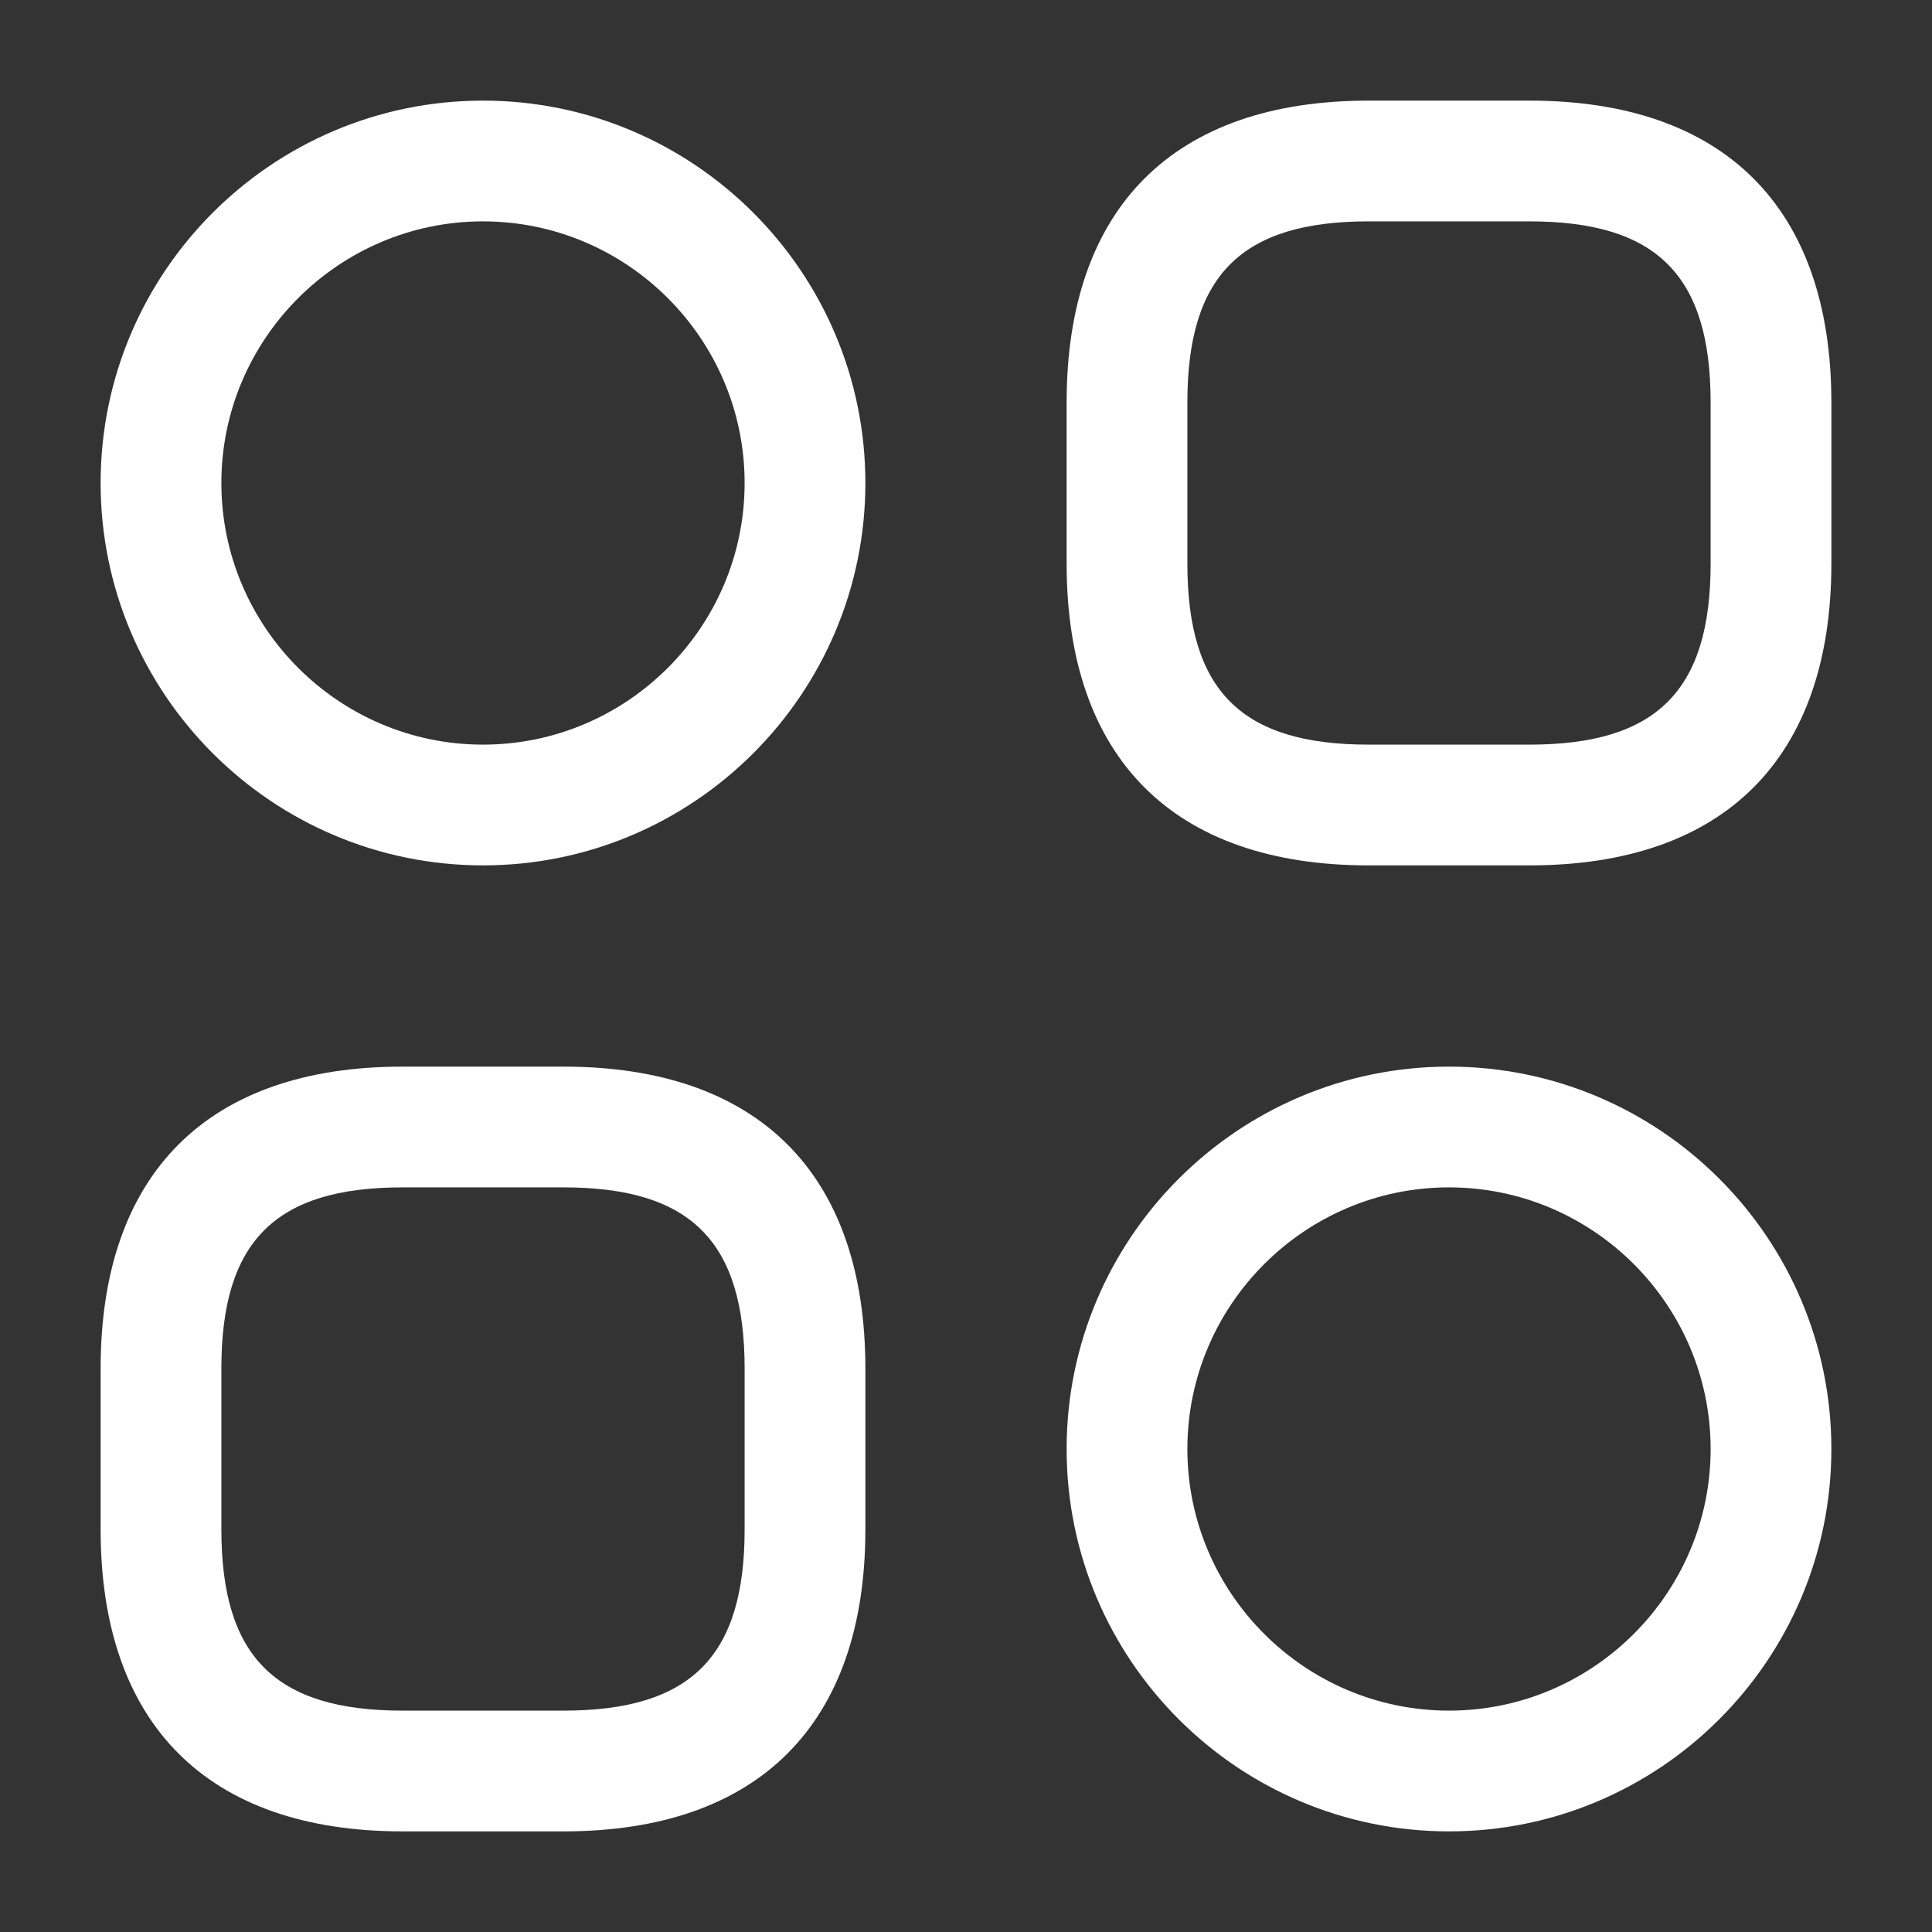
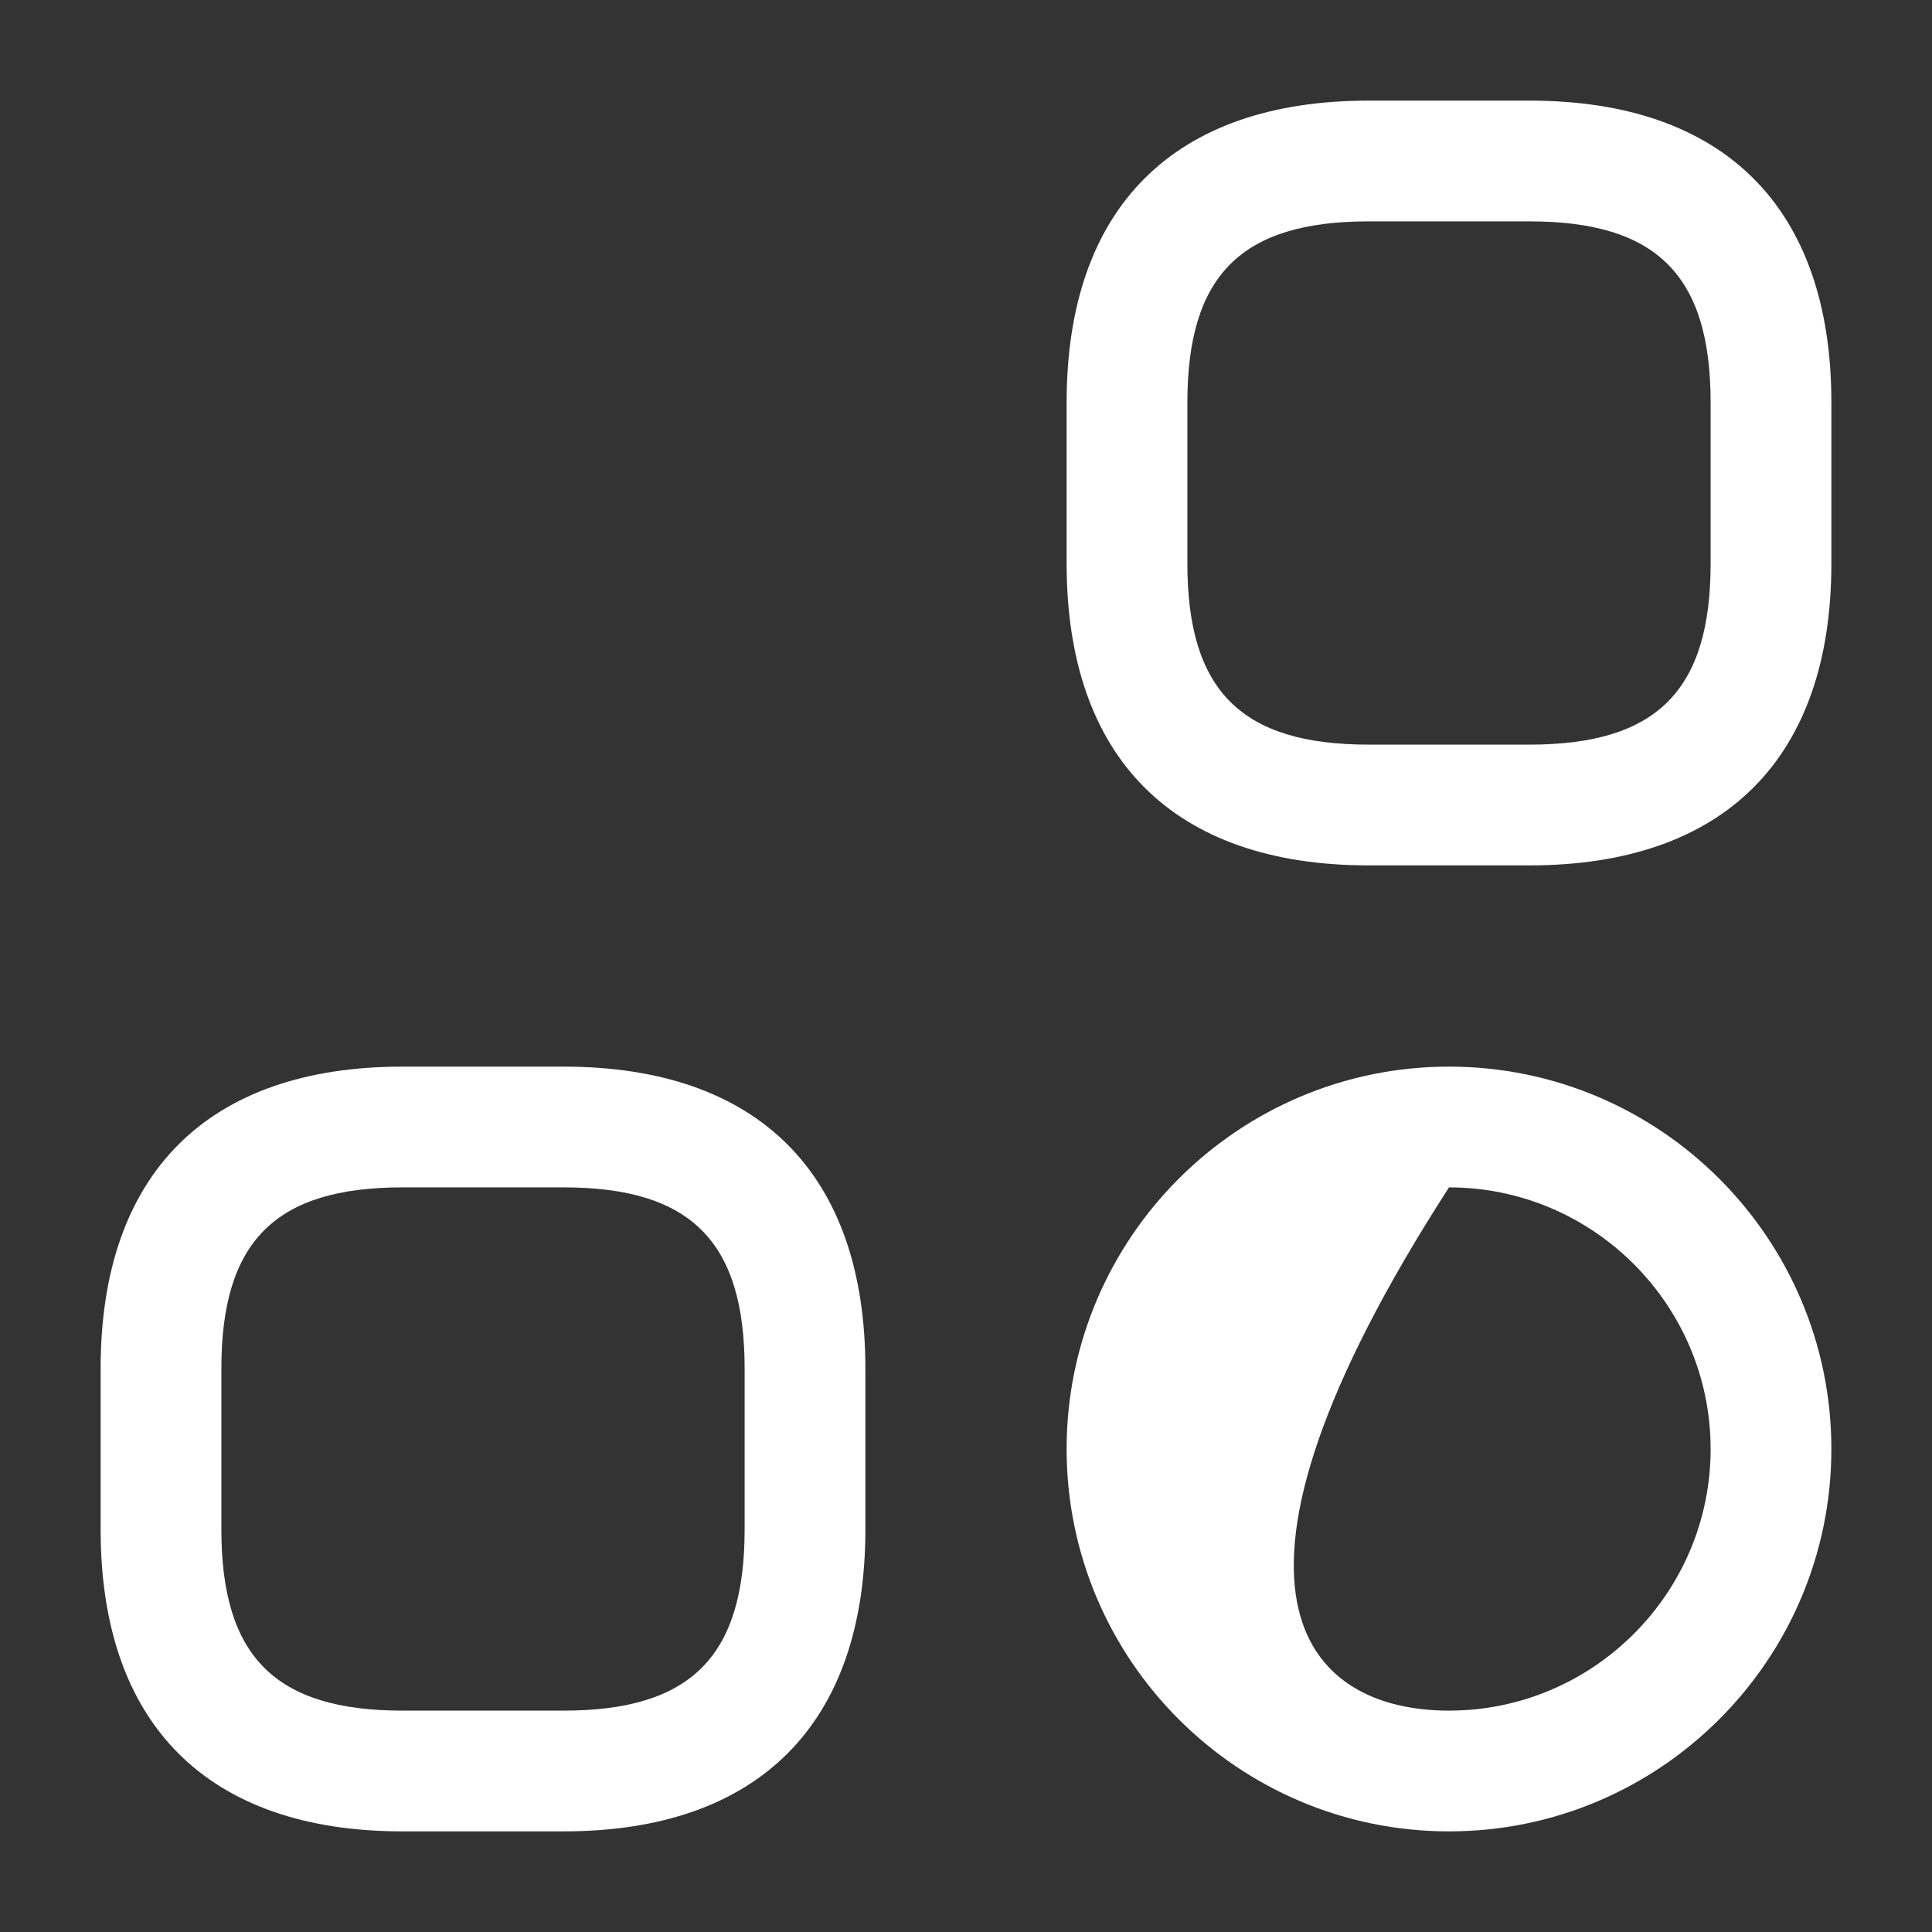
<svg xmlns="http://www.w3.org/2000/svg" width="24" height="24" viewBox="0 0 24 24" fill="none">
  <rect x="0" y="0" width="24" height="24" fill="#333333" stroke="none" />
  <path d="M19 10.75H17C14.58 10.75 13.25 9.42 13.25 7V5C13.25 2.58 14.58 1.25 17 1.25H19C21.42 1.25 22.75 2.58 22.75 5V7C22.75 9.42 21.42 10.75 19 10.75ZM17 2.75C15.42 2.75 14.75 3.42 14.75 5V7C14.75 8.58 15.42 9.25 17 9.25H19C20.58 9.25 21.25 8.58 21.25 7V5C21.25 3.42 20.58 2.75 19 2.75H17Z" fill="white" />
  <path d="M7 22.75H5C2.58 22.75 1.25 21.42 1.25 19V17C1.25 14.58 2.58 13.25 5 13.25H7C9.42 13.25 10.75 14.58 10.75 17V19C10.75 21.42 9.42 22.75 7 22.75ZM5 14.75C3.42 14.75 2.75 15.42 2.75 17V19C2.75 20.58 3.42 21.25 5 21.25H7C8.58 21.25 9.25 20.58 9.25 19V17C9.25 15.42 8.58 14.75 7 14.75H5Z" fill="white" />
-   <path d="M6 10.75C3.38 10.75 1.25 8.62 1.25 6C1.25 3.38 3.38 1.25 6 1.25C8.62 1.25 10.75 3.38 10.75 6C10.75 8.62 8.62 10.75 6 10.75ZM6 2.75C4.21 2.75 2.75 4.21 2.75 6C2.75 7.79 4.21 9.25 6 9.25C7.79 9.25 9.25 7.79 9.25 6C9.25 4.21 7.79 2.75 6 2.75Z" fill="white" />
-   <path d="M18 22.75C15.38 22.75 13.25 20.62 13.25 18C13.25 15.38 15.38 13.25 18 13.25C20.62 13.25 22.75 15.38 22.75 18C22.75 20.62 20.62 22.75 18 22.75ZM18 14.75C16.21 14.75 14.75 16.21 14.75 18C14.75 19.79 16.21 21.25 18 21.25C19.79 21.25 21.25 19.79 21.25 18C21.25 16.21 19.79 14.75 18 14.75Z" fill="white" />
+   <path d="M18 22.75C15.38 22.75 13.25 20.62 13.25 18C13.25 15.38 15.38 13.25 18 13.25C20.62 13.25 22.75 15.38 22.75 18C22.75 20.62 20.62 22.75 18 22.75ZM18 14.75C14.75 19.79 16.21 21.25 18 21.25C19.79 21.25 21.25 19.79 21.25 18C21.25 16.21 19.79 14.75 18 14.75Z" fill="white" />
</svg>